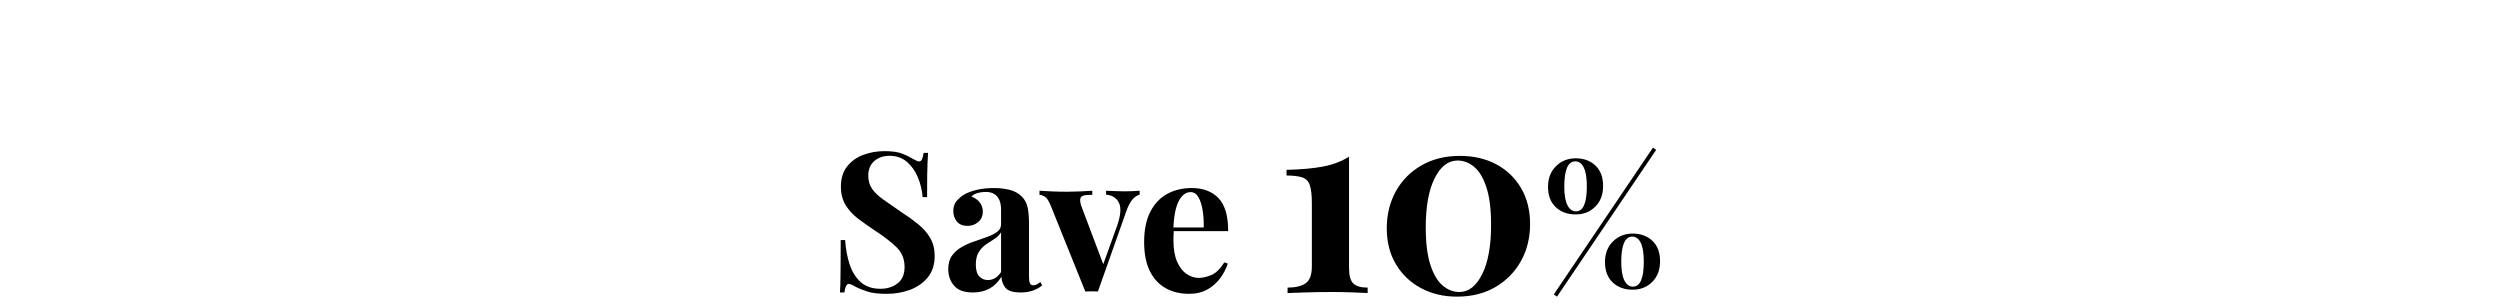
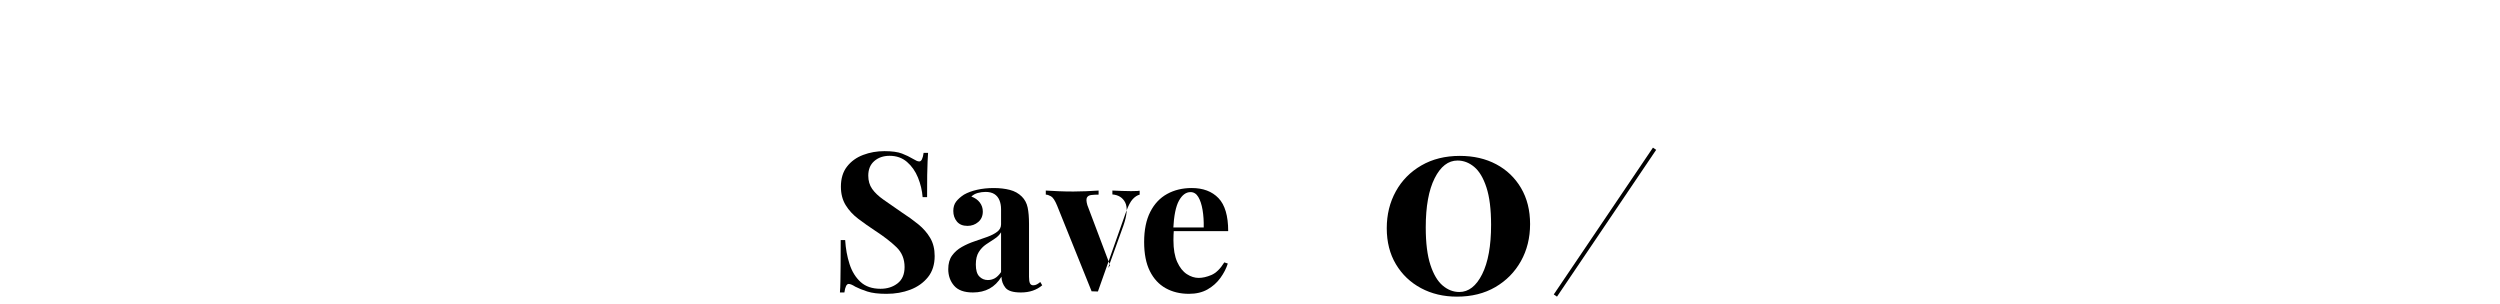
<svg xmlns="http://www.w3.org/2000/svg" version="1.1" id="Capa_1" x="0px" y="0px" width="960.09px" height="116.576px" viewBox="0 73.521 960.09 116.576" enable-background="new 0 73.521 960.09 116.576">
  <g>
    <g>
      <polygon points="634.793,130.216 596.705,186.597 597.943,187.443 636.029,131.062" />
-       <path d="M605.105,155.868c3.037,0,5.555-0.998,7.551-2.995c1.998-1.996,2.994-4.645,2.994-7.943c0-3.341-0.975-5.945-2.93-7.812&#13;&#10;   c-1.951-1.867-4.49-2.8-7.615-2.8c-2.996,0-5.514,1.009-7.553,3.027c-2.041,2.019-3.061,4.655-3.061,7.91&#13;&#10;   c0,3.343,0.988,5.947,2.963,7.812C599.43,154.935,601.98,155.868,605.105,155.868z M604.975,135.49&#13;&#10;   c1.389,0,2.475,0.792,3.256,2.375c0.781,1.585,1.17,3.983,1.17,7.194c0,6.424-1.389,9.635-4.164,9.635&#13;&#10;   c-1.391,0-2.486-0.791-3.289-2.376c-0.805-1.583-1.205-3.959-1.205-7.128C600.742,138.724,602.152,135.49,604.975,135.49z" />
-       <path d="M634.598,166.023c-1.953-1.865-4.492-2.799-7.619-2.799c-2.994,0-5.51,1.009-7.551,3.027&#13;&#10;   c-2.041,2.018-3.059,4.655-3.059,7.911c0,3.342,0.986,5.946,2.961,7.812c1.975,1.867,4.523,2.799,7.648,2.799&#13;&#10;   c3.039,0,5.557-0.997,7.555-2.995c1.996-1.996,2.994-4.644,2.994-7.943C637.527,170.495,636.551,167.891,634.598,166.023z&#13;&#10;    M627.111,183.602c-1.391,0-2.486-0.792-3.289-2.376c-0.803-1.583-1.203-3.96-1.203-7.129c0-6.467,1.408-9.701,4.23-9.701&#13;&#10;   c1.389,0,2.475,0.792,3.256,2.376c0.781,1.586,1.172,3.982,1.172,7.194C631.277,180.391,629.889,183.602,627.111,183.602z" />
    </g>
    <path d="M339.635,131.566c2.933,0,5.194,0.312,6.784,0.933c1.592,0.623,2.957,1.28,4.102,1.976&#13;&#10;  c0.596,0.349,1.081,0.609,1.453,0.782c0.373,0.175,0.733,0.262,1.081,0.262c0.795,0,1.342-1.093,1.641-3.28h1.715&#13;&#10;  c-0.051,0.944-0.112,2.075-0.187,3.392c-0.075,1.317-0.125,3.045-0.148,5.181c-0.026,2.139-0.038,4.948-0.038,8.426h-1.715&#13;&#10;  c-0.199-2.585-0.795-5.095-1.79-7.53c-0.994-2.435-2.398-4.436-4.212-6.001c-1.813-1.566-4.038-2.35-6.672-2.35&#13;&#10;  c-2.386,0-4.35,0.673-5.89,2.014c-1.542,1.342-2.312,3.206-2.312,5.592c0,1.988,0.496,3.69,1.492,5.105&#13;&#10;  c0.992,1.418,2.446,2.797,4.36,4.139c1.913,1.342,4.236,2.957,6.97,4.845c2.387,1.543,4.523,3.084,6.413,4.624&#13;&#10;  c1.888,1.54,3.403,3.28,4.547,5.219c1.144,1.938,1.716,4.25,1.716,6.934c0,3.279-0.858,5.99-2.573,8.124&#13;&#10;  c-1.715,2.137-3.964,3.742-6.747,4.811c-2.783,1.067-5.841,1.601-9.17,1.601c-3.082,0-5.542-0.297-7.381-0.892&#13;&#10;  c-1.839-0.598-3.381-1.219-4.622-1.865c-1.094-0.695-1.938-1.045-2.534-1.045c-0.796,0-1.343,1.096-1.641,3.28h-1.715&#13;&#10;  c0.1-1.19,0.161-2.583,0.187-4.173c0.024-1.592,0.049-3.665,0.074-6.224c0.024-2.561,0.038-5.805,0.038-9.73h1.714&#13;&#10;  c0.198,3.279,0.758,6.35,1.678,9.207c0.92,2.859,2.335,5.155,4.25,6.896c1.913,1.74,4.46,2.609,7.642,2.609&#13;&#10;  c2.583,0,4.771-0.695,6.561-2.088c1.789-1.391,2.684-3.478,2.684-6.261c0-3.082-1.044-5.629-3.132-7.643&#13;&#10;  c-2.086-2.012-4.771-4.087-8.051-6.226c-2.337-1.539-4.523-3.081-6.562-4.622c-2.038-1.538-3.666-3.305-4.884-5.293&#13;&#10;  c-1.217-1.987-1.825-4.35-1.825-7.082c0-3.133,0.782-5.703,2.349-7.717c1.565-2.014,3.628-3.504,6.188-4.473&#13;&#10;  C334.032,132.051,336.752,131.566,339.635,131.566z" />
    <path d="M373.631,185.839c-3.33,0-5.74-0.868-7.231-2.608c-1.49-1.738-2.236-3.851-2.236-6.335c0-2.139,0.484-3.879,1.454-5.219&#13;&#10;  c0.969-1.342,2.224-2.447,3.765-3.318c1.54-0.869,3.168-1.59,4.884-2.162c1.714-0.57,3.354-1.143,4.919-1.715&#13;&#10;  c1.566-0.571,2.834-1.231,3.803-1.976c0.97-0.746,1.454-1.69,1.454-2.833v-5.815c0-1.294-0.211-2.447-0.634-3.467&#13;&#10;  c-0.423-1.018-1.069-1.802-1.938-2.349c-0.869-0.546-2.001-0.82-3.392-0.82c-0.995,0-1.988,0.138-2.982,0.41&#13;&#10;  c-0.995,0.274-1.814,0.733-2.46,1.38c1.391,0.497,2.472,1.254,3.243,2.274c0.771,1.019,1.155,2.174,1.155,3.465&#13;&#10;  c0,1.691-0.585,3.033-1.752,4.026c-1.169,0.996-2.548,1.49-4.137,1.49c-1.79,0-3.145-0.558-4.064-1.676s-1.379-2.472-1.379-4.063&#13;&#10;  c0-1.441,0.36-2.635,1.082-3.579c0.719-0.943,1.726-1.837,3.019-2.683c1.391-0.795,3.068-1.418,5.031-1.865&#13;&#10;  c1.964-0.446,4.089-0.671,6.375-0.671s4.349,0.237,6.188,0.71c1.839,0.472,3.38,1.329,4.623,2.571&#13;&#10;  c1.143,1.145,1.888,2.548,2.236,4.213c0.348,1.664,0.522,3.765,0.522,6.3v20.276c0,1.193,0.123,2.039,0.373,2.535&#13;&#10;  c0.247,0.498,0.67,0.746,1.267,0.746c0.496,0,0.97-0.123,1.416-0.373c0.448-0.248,0.869-0.547,1.268-0.895l0.746,1.268&#13;&#10;  c-1.044,0.895-2.25,1.578-3.616,2.051c-1.367,0.471-2.896,0.706-4.584,0.706c-2.983,0-4.958-0.606-5.928-1.825&#13;&#10;  s-1.479-2.621-1.527-4.213c-1.244,2.039-2.772,3.555-4.586,4.549C378.191,185.342,376.067,185.839,373.631,185.839z&#13;&#10;   M379.373,181.069c0.943,0,1.826-0.223,2.646-0.67c0.819-0.449,1.627-1.241,2.423-2.384v-15.286&#13;&#10;  c-0.597,0.996-1.429,1.827-2.497,2.499c-1.069,0.67-2.162,1.393-3.28,2.162c-1.119,0.77-2.051,1.752-2.796,2.945&#13;&#10;  c-0.745,1.191-1.118,2.783-1.118,4.77c0,2.139,0.447,3.668,1.342,4.585C376.987,180.61,378.079,181.069,379.373,181.069z" />
-     <path d="M437.672,146.775v1.492c-0.944,0.25-1.84,0.832-2.684,1.751c-0.846,0.92-1.666,2.474-2.461,4.659l-10.885,30.792&#13;&#10;  c-0.796-0.051-1.603-0.076-2.423-0.076c-0.819,0-1.628,0.025-2.423,0.076l-13.27-32.953c-0.796-1.938-1.578-3.117-2.35-3.54&#13;&#10;  c-0.771-0.424-1.428-0.636-1.976-0.636v-1.565c1.59,0.101,3.243,0.188,4.959,0.261c1.714,0.074,3.59,0.112,5.628,0.112&#13;&#10;  c1.54,0,3.168-0.038,4.883-0.112c1.716-0.073,3.317-0.16,4.81-0.261v1.565c-1.045,0-1.977,0.051-2.797,0.15&#13;&#10;  c-0.819,0.099-1.379,0.424-1.676,0.969c-0.3,0.547-0.251,1.516,0.148,2.906l8.723,23.112l-0.746,1.045l5.89-16.328&#13;&#10;  c1.391-4.025,1.615-6.97,0.671-8.835c-0.944-1.863-2.585-2.895-4.92-3.093v-1.492c1.143,0.051,2.373,0.101,3.69,0.149&#13;&#10;  c1.316,0.051,2.472,0.074,3.467,0.074c0.994,0,2.037-0.023,3.131-0.074C436.156,146.875,437.026,146.826,437.672,146.775z" />
+     <path d="M437.672,146.775v1.492c-0.944,0.25-1.84,0.832-2.684,1.751c-0.846,0.92-1.666,2.474-2.461,4.659l-10.885,30.792&#13;&#10;  c-0.796-0.051-1.603-0.076-2.423-0.076l-13.27-32.953c-0.796-1.938-1.578-3.117-2.35-3.54&#13;&#10;  c-0.771-0.424-1.428-0.636-1.976-0.636v-1.565c1.59,0.101,3.243,0.188,4.959,0.261c1.714,0.074,3.59,0.112,5.628,0.112&#13;&#10;  c1.54,0,3.168-0.038,4.883-0.112c1.716-0.073,3.317-0.16,4.81-0.261v1.565c-1.045,0-1.977,0.051-2.797,0.15&#13;&#10;  c-0.819,0.099-1.379,0.424-1.676,0.969c-0.3,0.547-0.251,1.516,0.148,2.906l8.723,23.112l-0.746,1.045l5.89-16.328&#13;&#10;  c1.391-4.025,1.615-6.97,0.671-8.835c-0.944-1.863-2.585-2.895-4.92-3.093v-1.492c1.143,0.051,2.373,0.101,3.69,0.149&#13;&#10;  c1.316,0.051,2.472,0.074,3.467,0.074c0.994,0,2.037-0.023,3.131-0.074C436.156,146.875,437.026,146.826,437.672,146.775z" />
    <path d="M457.653,145.731c4.373,0,7.803,1.293,10.287,3.878c2.485,2.584,3.729,6.811,3.729,12.673H447.14l-0.148-1.415h15.283&#13;&#10;  c0.048-2.435-0.101-4.686-0.448-6.747c-0.347-2.062-0.895-3.716-1.64-4.959c-0.745-1.241-1.74-1.863-2.982-1.863&#13;&#10;  c-1.74,0-3.218,1.094-4.436,3.28c-1.218,2.188-1.951,5.815-2.199,10.884l0.224,0.448c-0.051,0.597-0.087,1.218-0.111,1.863&#13;&#10;  c-0.025,0.646-0.038,1.316-0.038,2.014c0,3.428,0.485,6.213,1.454,8.35c0.969,2.139,2.199,3.689,3.689,4.66&#13;&#10;  c1.492,0.968,3.008,1.452,4.549,1.452c1.49,0,3.118-0.373,4.883-1.116c1.764-0.746,3.417-2.361,4.959-4.846l1.342,0.445&#13;&#10;  c-0.597,1.891-1.542,3.729-2.834,5.517c-1.293,1.789-2.934,3.256-4.921,4.4c-1.988,1.14-4.373,1.712-7.156,1.712&#13;&#10;  c-3.381,0-6.363-0.72-8.946-2.161c-2.585-1.439-4.611-3.627-6.076-6.56c-1.466-2.93-2.199-6.66-2.199-11.182&#13;&#10;  c0-4.622,0.782-8.475,2.349-11.556c1.564-3.083,3.728-5.38,6.485-6.897C450.98,146.49,454.124,145.731,457.653,145.731z" />
    <g>
-       <path d="M518.082,133.685v42.751c0,2.908,0.543,4.892,1.637,5.948c1.092,1.059,2.924,1.588,5.506,1.588v2.082&#13;&#10;   c-1.324-0.064-3.26-0.146-5.805-0.248c-2.545-0.1-5.174-0.148-7.887-0.148c-3.371,0-6.629,0.049-9.768,0.148&#13;&#10;   c-3.141,0.102-5.57,0.184-7.291,0.248v-2.082c2.977,0,5.273-0.547,6.895-1.637c1.621-1.092,2.43-3.255,2.43-6.497v-24.199&#13;&#10;   c0-3.174-0.266-5.521-0.793-7.043c-0.531-1.52-1.523-2.512-2.977-2.977c-1.455-0.461-3.439-0.693-5.949-0.693v-2.183&#13;&#10;   c5.684-0.131,10.396-0.56,14.133-1.288C511.949,136.728,515.236,135.471,518.082,133.685z" />
      <path d="M560.631,133.388c5.289,0,9.951,1.076,13.984,3.224c4.033,2.149,7.207,5.191,9.521,9.124&#13;&#10;   c2.314,3.936,3.471,8.548,3.471,13.838s-1.174,10.034-3.52,14.231c-2.35,4.201-5.623,7.522-9.82,9.968&#13;&#10;   c-4.199,2.447-9.109,3.669-14.729,3.669c-5.158,0-9.77-1.091-13.836-3.272s-7.273-5.237-9.621-9.171s-3.52-8.547-3.52-13.839&#13;&#10;   c0-5.222,1.156-9.934,3.471-14.135c2.314-4.196,5.586-7.52,9.82-9.967C550.082,134.613,555.01,133.388,560.631,133.388z&#13;&#10;    M559.738,135.173c-3.57,0-6.496,2.266-8.777,6.794c-2.283,4.53-3.422,10.83-3.422,18.896c0,5.951,0.594,10.746,1.785,14.379&#13;&#10;   c1.189,3.639,2.76,6.284,4.711,7.937c1.949,1.652,4.08,2.479,6.396,2.479c3.57,0,6.498-2.281,8.777-6.843&#13;&#10;   c2.281-4.562,3.422-10.877,3.422-18.944c0-5.952-0.594-10.744-1.785-14.382c-1.189-3.635-2.762-6.264-4.711-7.885&#13;&#10;   C564.184,135.984,562.053,135.173,559.738,135.173z" />
    </g>
  </g>
</svg>